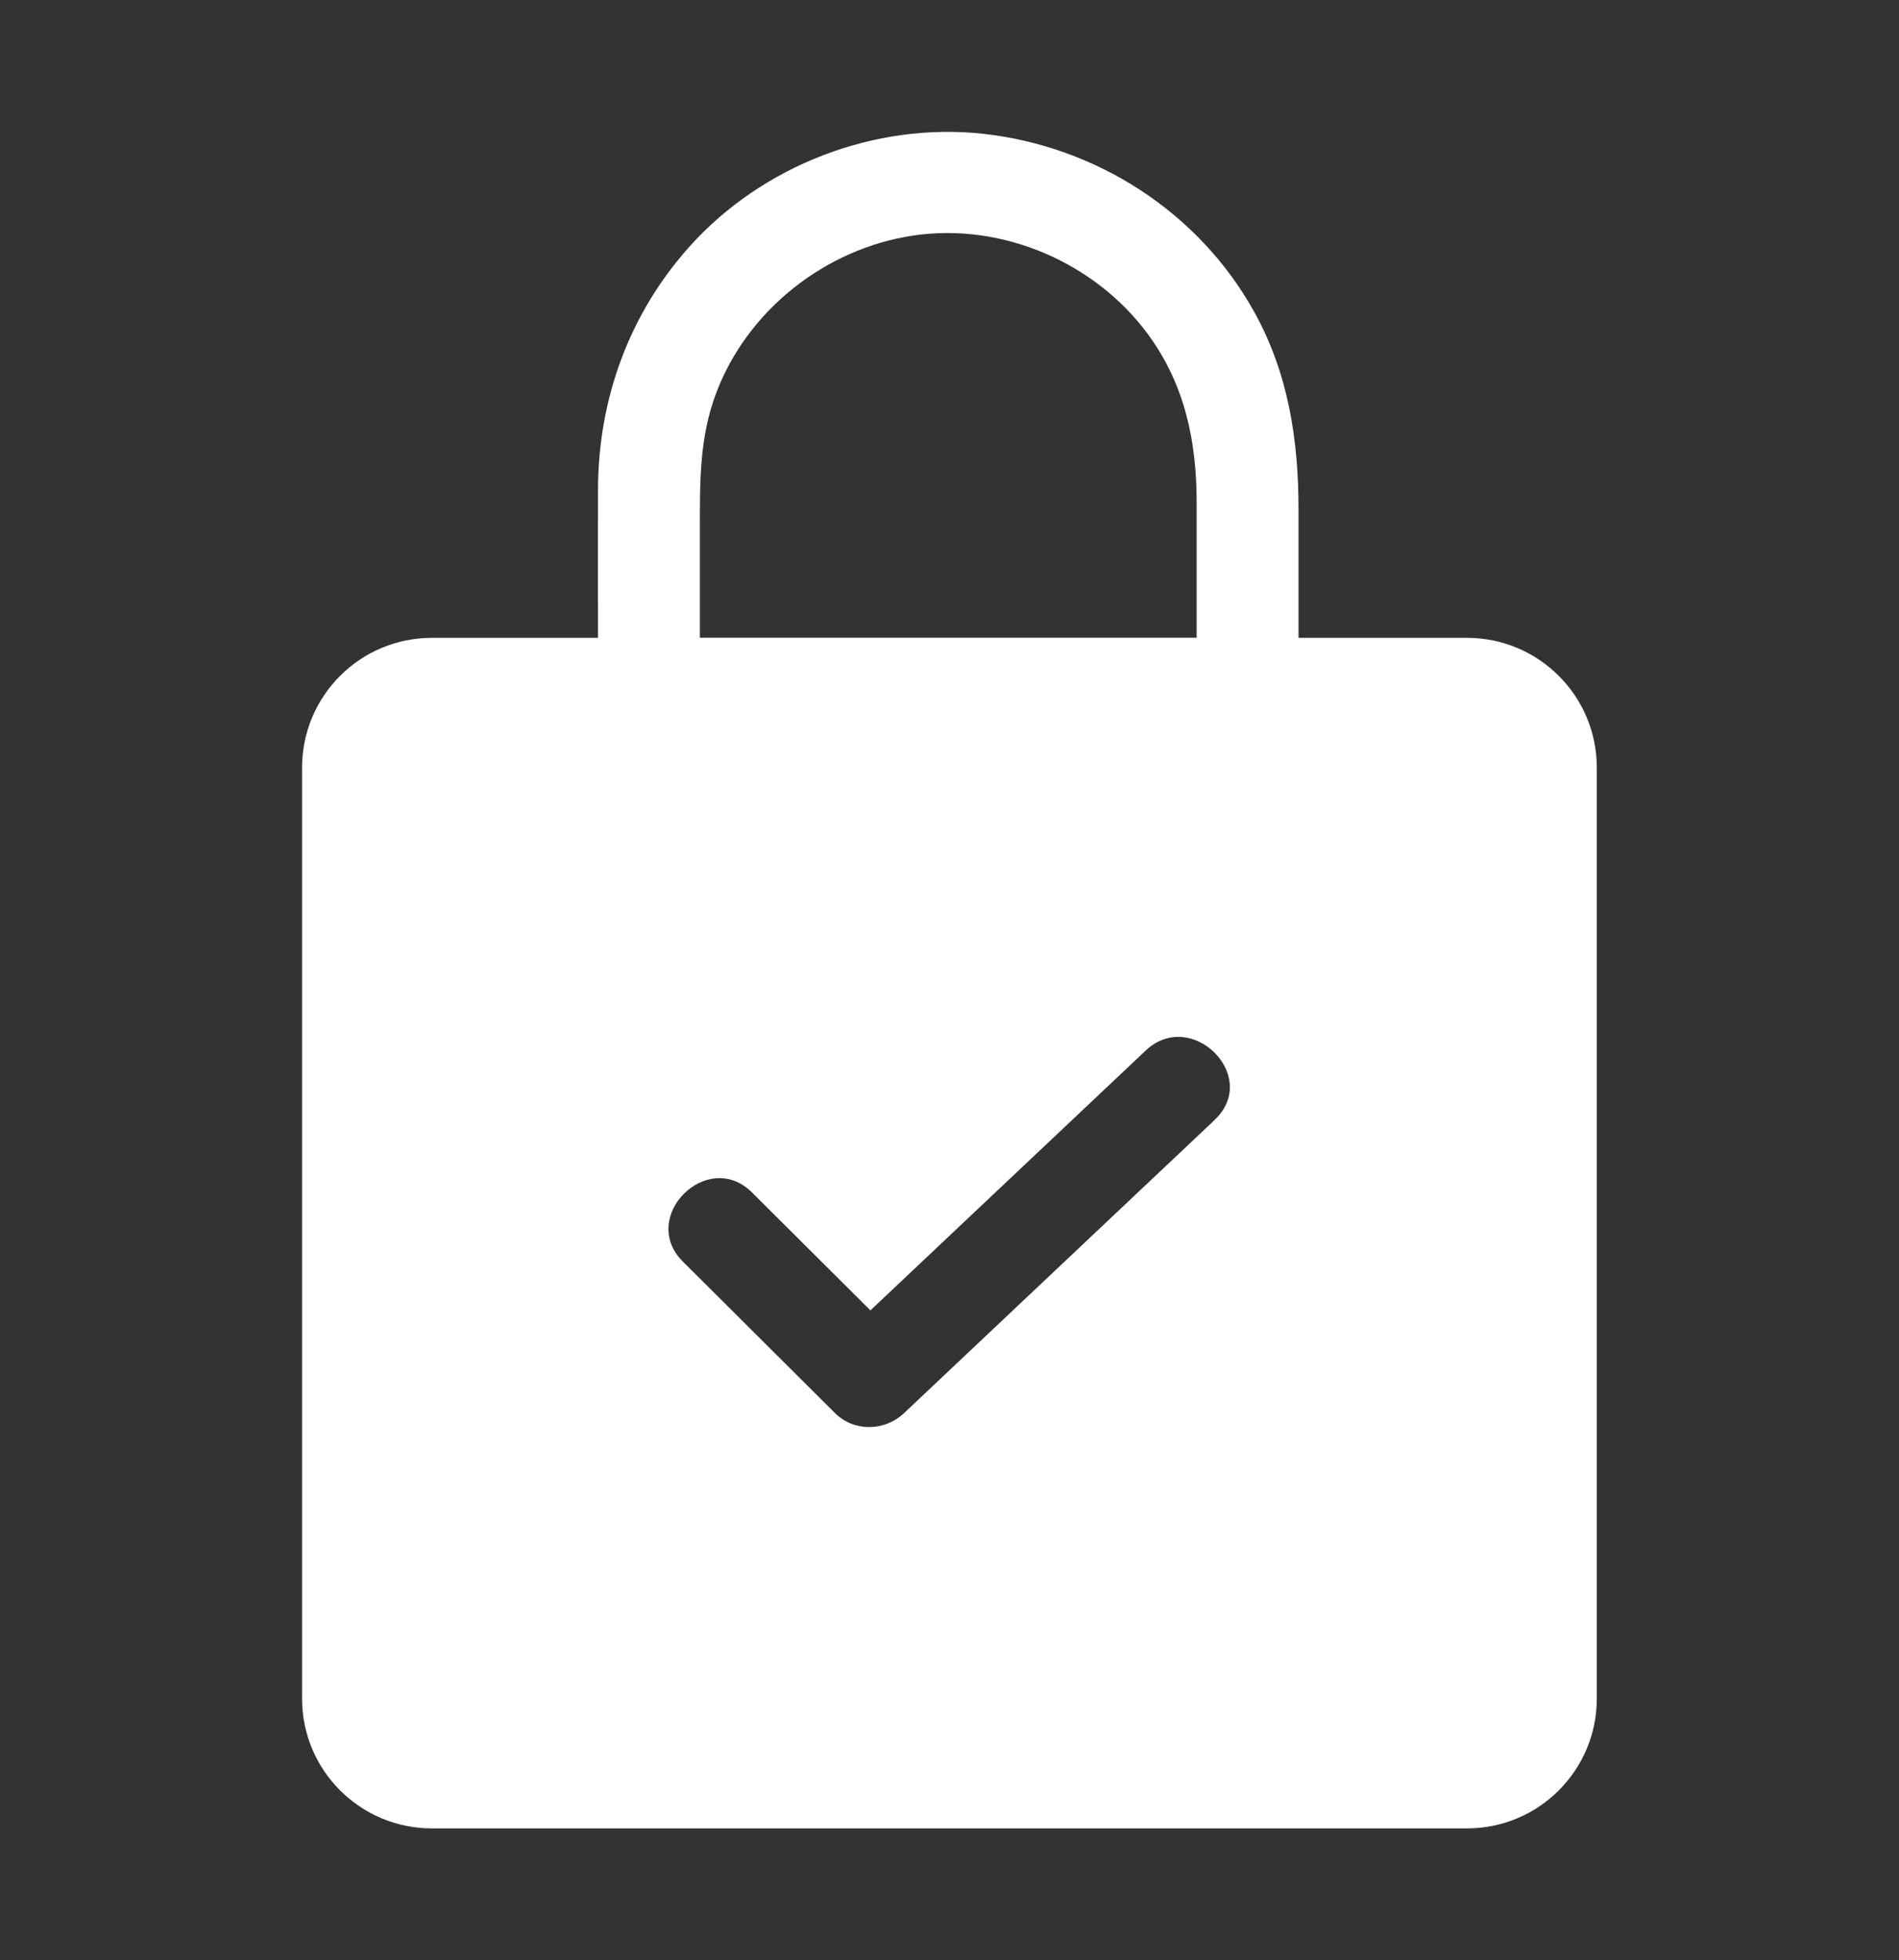
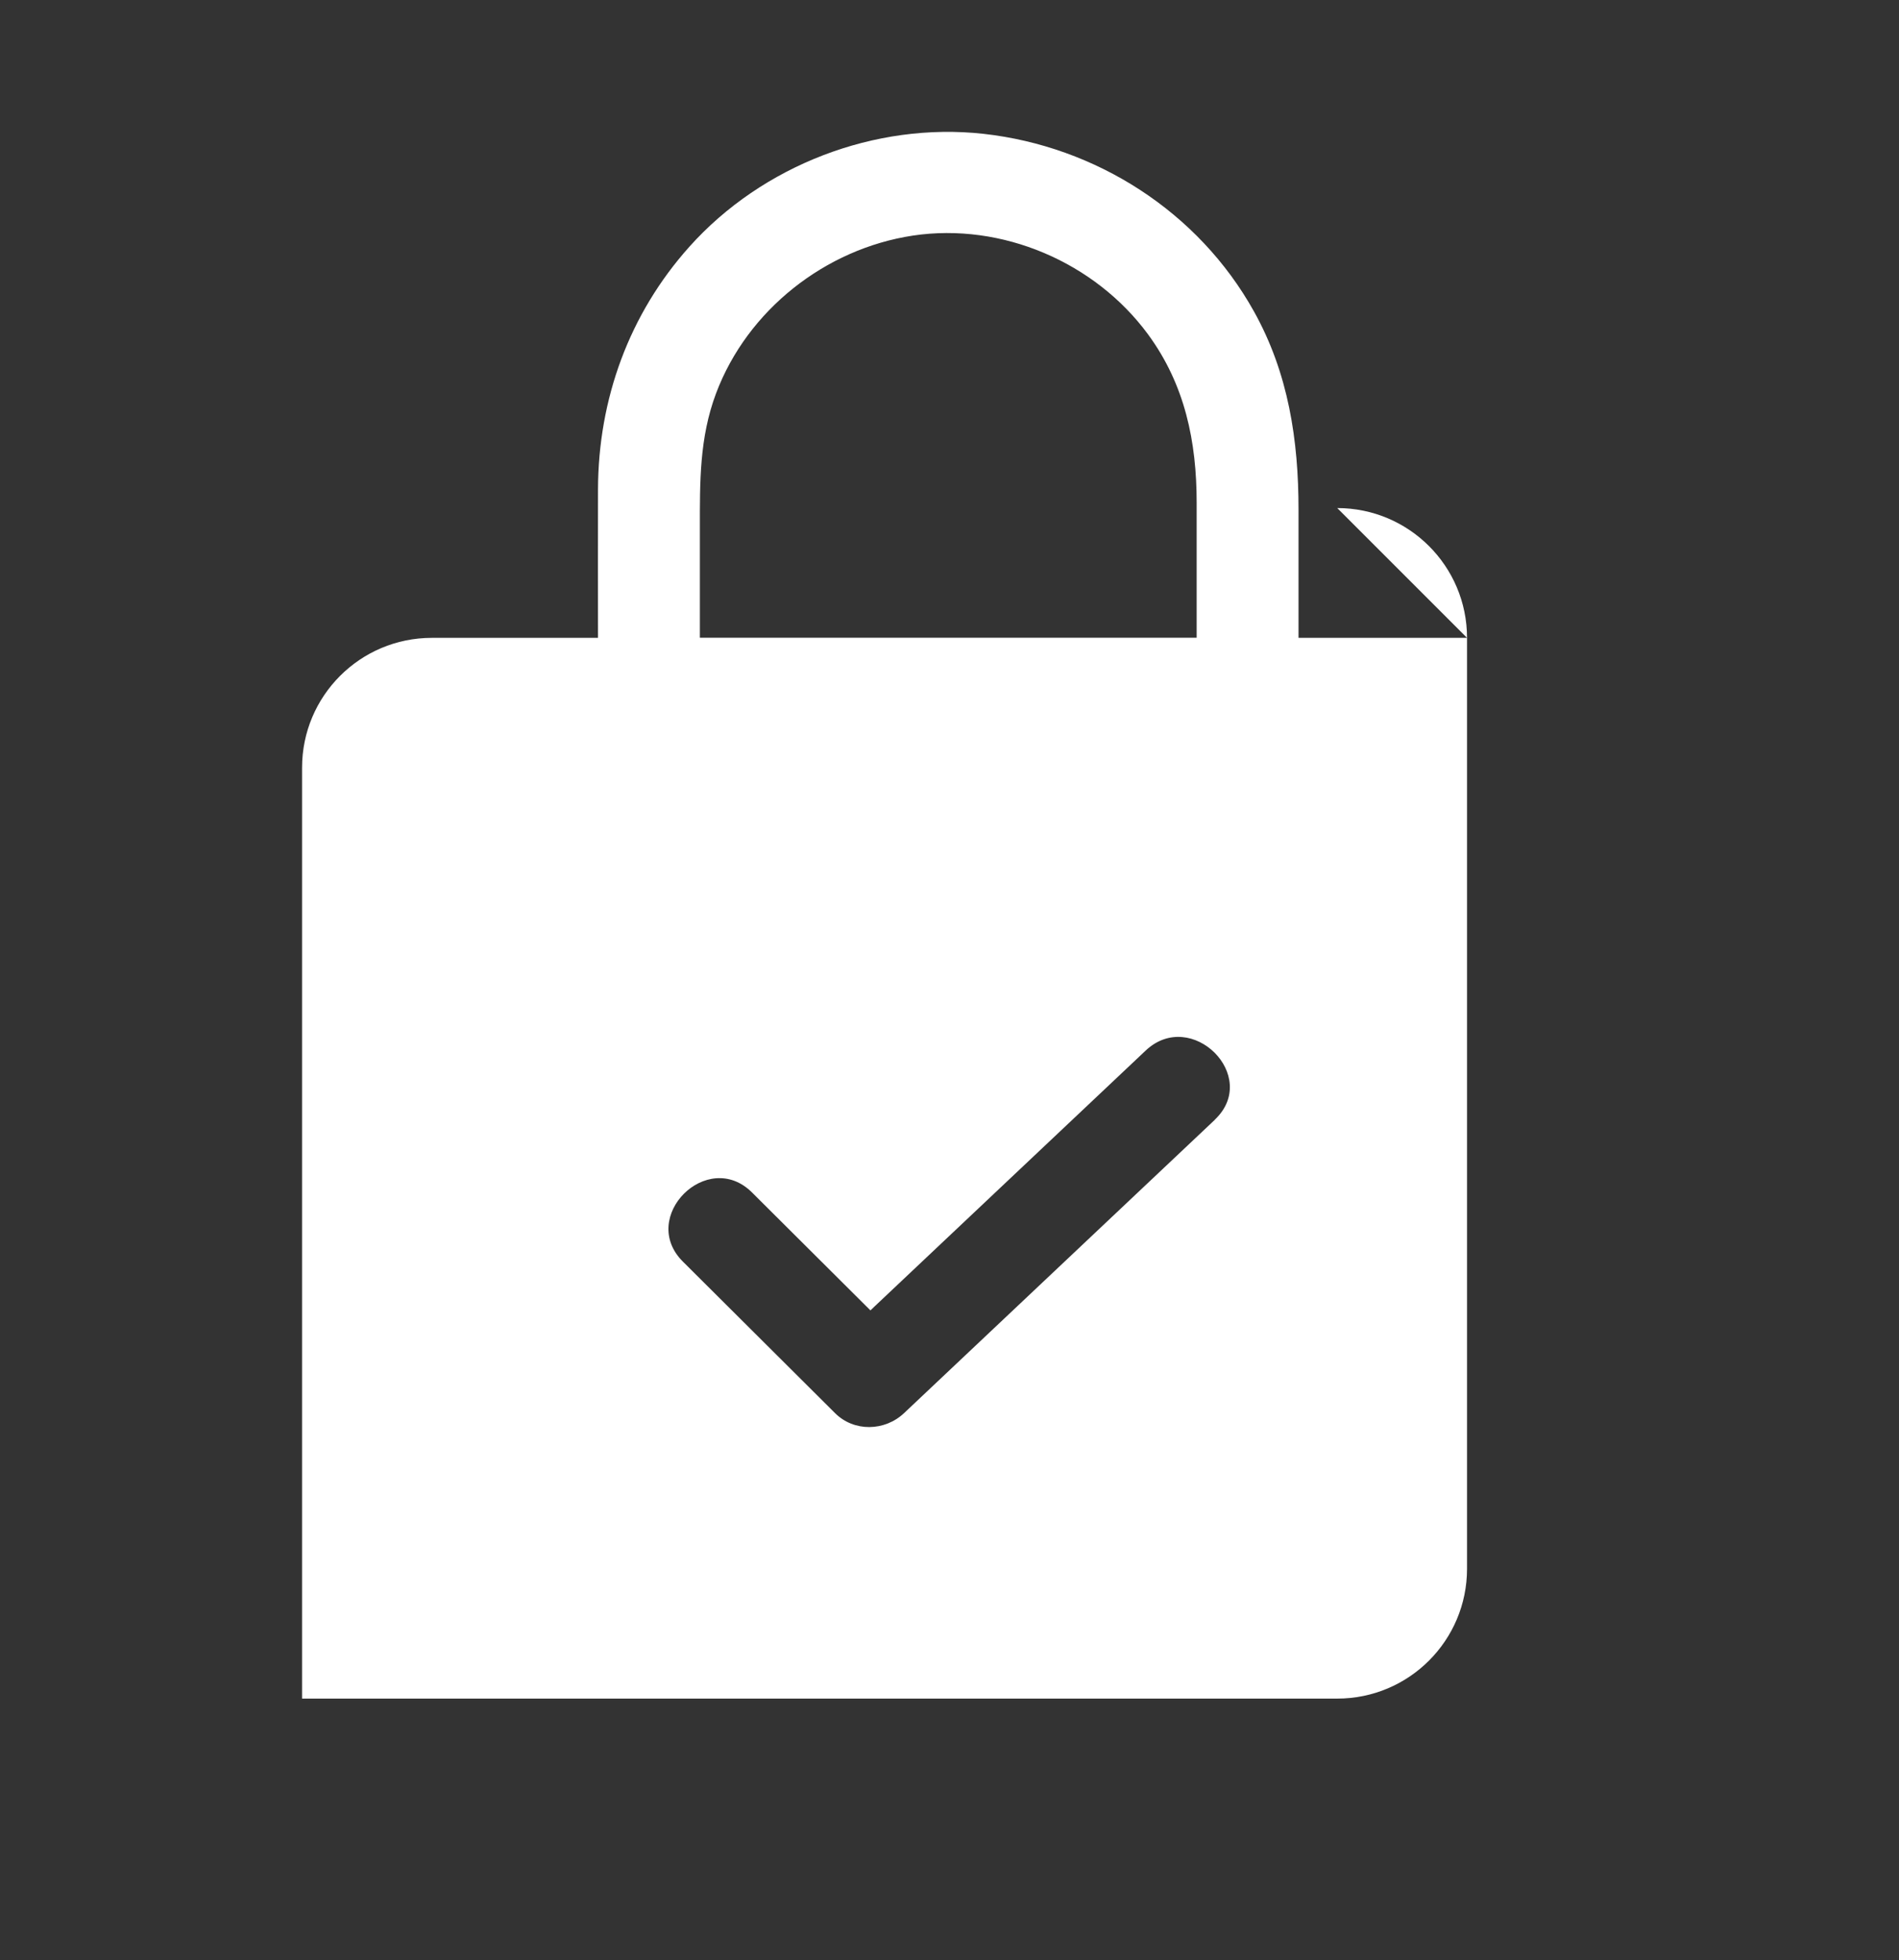
<svg xmlns="http://www.w3.org/2000/svg" viewBox="0 0 14.56 15.028" version="1.1" data-name="Capa 1" id="Capa_1">
  <rect x="0" y="0" width="14.56" height="15.028" fill="#333333" stroke="none" />
  <defs>
    <style>
      .cls-1 {
        fill: #fff;
        stroke-width: 0px;
      }
    </style>
  </defs>
-   <path d="M11.248,4.89h-1.292v-.982c0-.534-.077-1.046-.342-1.521-.425-.763-1.21-1.265-2.073-1.361-.832-.092-1.697.242-2.255.865-.463.517-.699,1.169-.701,1.86-.001.38,0,.759,0,1.139h-1.274c-.55,0-.995.446-.995.995v7.137c0,.55.446.995.995.995h7.937c.55,0,.995-.446.995-.995v-7.137c0-.55-.446-.995-.995-.995ZM5.366,4.052c0-.356-.004-.695.124-1.036.24-.639.838-1.109,1.51-1.21.682-.102,1.395.204,1.802.757.284.387.373.823.373,1.292v1.034h-3.809v-.837ZM9.315,8.584c-.101.095-.202.19-.303.286-.693.654-1.387,1.309-2.08,1.963-.148.14-.384.146-.53,0-.389-.387-.777-.774-1.166-1.161-.343-.341.188-.871.53-.53.303.301.605.602.908.904.01-.01.02-.019.03-.029.693-.654,1.387-1.309,2.08-1.963.351-.331.882.198.53.53Z" class="cls-1" />
+   <path d="M11.248,4.89h-1.292v-.982c0-.534-.077-1.046-.342-1.521-.425-.763-1.21-1.265-2.073-1.361-.832-.092-1.697.242-2.255.865-.463.517-.699,1.169-.701,1.86-.001.38,0,.759,0,1.139h-1.274c-.55,0-.995.446-.995.995v7.137h7.937c.55,0,.995-.446.995-.995v-7.137c0-.55-.446-.995-.995-.995ZM5.366,4.052c0-.356-.004-.695.124-1.036.24-.639.838-1.109,1.51-1.21.682-.102,1.395.204,1.802.757.284.387.373.823.373,1.292v1.034h-3.809v-.837ZM9.315,8.584c-.101.095-.202.19-.303.286-.693.654-1.387,1.309-2.08,1.963-.148.14-.384.146-.53,0-.389-.387-.777-.774-1.166-1.161-.343-.341.188-.871.53-.53.303.301.605.602.908.904.01-.01.02-.019.03-.029.693-.654,1.387-1.309,2.08-1.963.351-.331.882.198.53.53Z" class="cls-1" />
</svg>